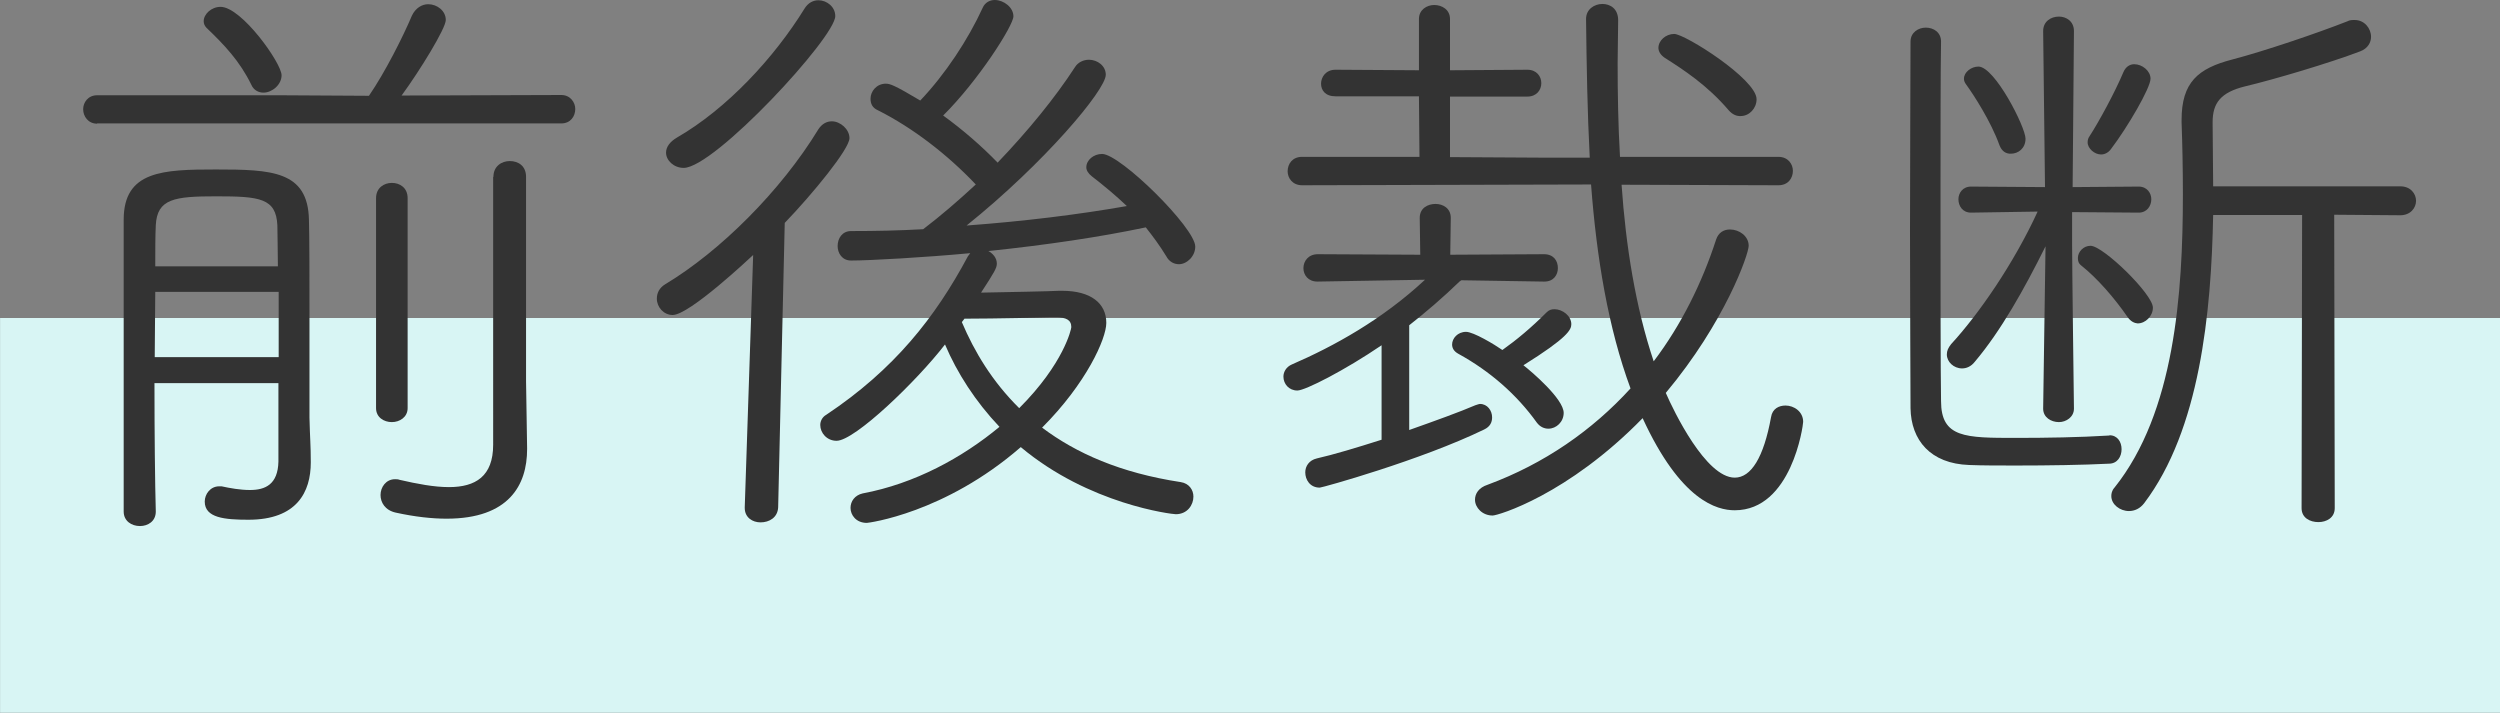
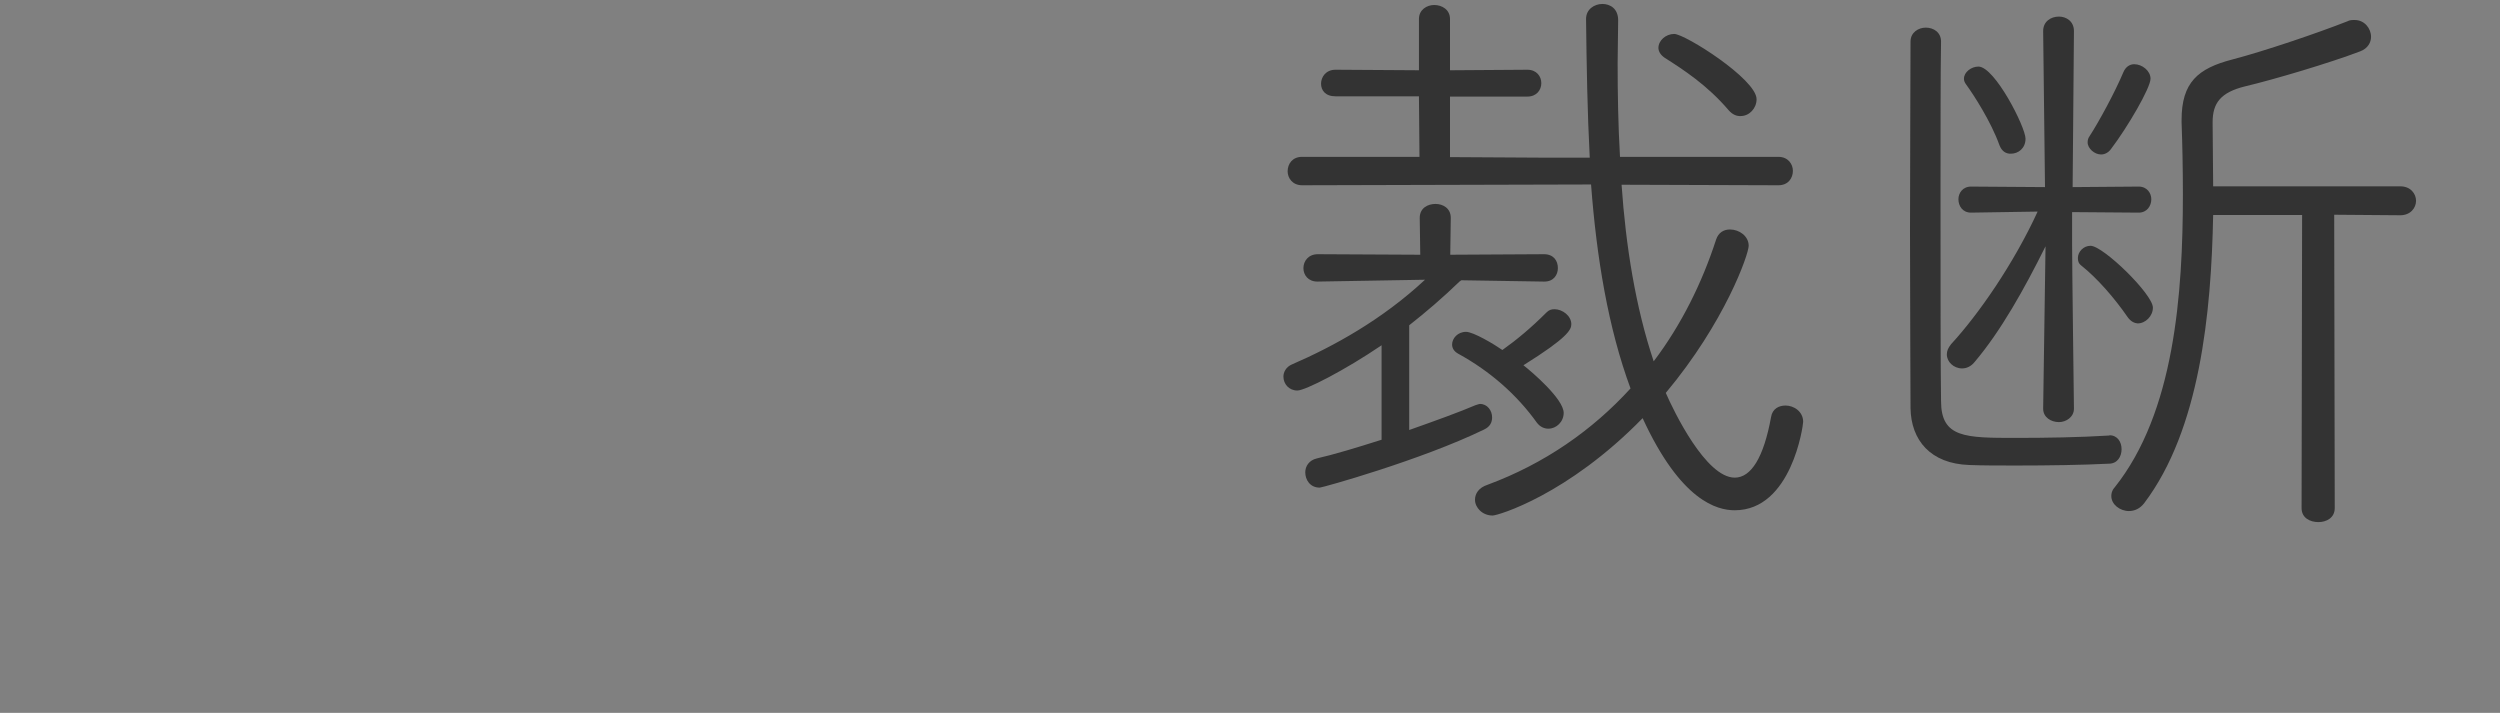
<svg xmlns="http://www.w3.org/2000/svg" version="1.1" x="0px" y="0px" width="95px" height="27.09px" viewBox="0 0 95 27.09" enable-background="new 0 0 95 27.09" xml:space="preserve">
  <rect x="0" y="0" width="95" height="27.09" fill="#808080" stroke="none" />
  <g id="レイヤー_1">
</g>
  <g id="main">
-     <rect x="40" y="-27.91" transform="matrix(6.123234e-17 -1 1 6.123234e-17 27.913 67.084)" fill="#D8F5F4" width="15" height="95" />
    <g>
-       <path fill="#333333" d="M3.69,4.7c-0.34,0-0.53-0.28-0.53-0.55c0-0.25,0.18-0.53,0.53-0.53h6.97l3.36,0.02    c0.62-0.9,1.31-2.28,1.63-3.04c0.14-0.3,0.39-0.44,0.62-0.44c0.34,0,0.67,0.25,0.67,0.6c0,0.32-0.99,1.93-1.68,2.87l6.07-0.02    c0.34,0,0.53,0.28,0.53,0.53c0,0.28-0.18,0.55-0.53,0.55H3.69z M10.59,14.56H5.87c0,1.93,0.02,3.79,0.05,4.88    c0,0.37-0.3,0.55-0.6,0.55C5,19.99,4.7,19.8,4.7,19.44V8.35c0-1.86,1.49-1.91,3.5-1.91c2.12,0,3.5,0.05,3.54,1.91    c0.02,0.64,0.02,2.35,0.02,3.96v3.56c0.02,0.83,0.05,1.03,0.05,1.7c0,1.13-0.53,2.18-2.37,2.18c-0.9,0-1.66-0.07-1.66-0.69    c0-0.28,0.21-0.58,0.55-0.58h0.09c0.32,0.07,0.71,0.14,1.08,0.14c0.58,0,1.06-0.21,1.08-1.08V14.56z M10.59,11.09H5.9    c0,0.78-0.02,1.63-0.02,2.48h4.71V11.09z M10.56,10.12c0-0.64-0.02-1.17-0.02-1.56c-0.05-1.03-0.67-1.1-2.32-1.1    c-1.59,0-2.25,0.09-2.3,1.1C5.9,8.97,5.9,9.5,5.9,10.12H10.56z M10.01,3.52c-0.18,0-0.37-0.09-0.46-0.3    c-0.44-0.9-1.03-1.52-1.7-2.16C7.78,0.99,7.74,0.9,7.74,0.81c0-0.28,0.3-0.55,0.64-0.55c0.8,0,2.32,2.14,2.32,2.6    C10.7,3.22,10.34,3.52,10.01,3.52z M14.29,7.53c0-0.39,0.3-0.58,0.6-0.58s0.6,0.18,0.6,0.58v7.98c0,0.34-0.3,0.53-0.6,0.53    s-0.6-0.18-0.6-0.53V7.53z M18.75,6.72c0-0.41,0.32-0.6,0.62-0.6c0.32,0,0.62,0.18,0.62,0.6v7.77l0.04,2.53v0.05    c0,1.36-0.69,2.64-3.06,2.64c-0.55,0-1.2-0.07-1.93-0.23c-0.41-0.09-0.58-0.39-0.58-0.67c0-0.3,0.21-0.6,0.55-0.6    c0.05,0,0.12,0,0.16,0.02c0.69,0.16,1.33,0.28,1.89,0.28c1.01,0,1.68-0.41,1.68-1.61V6.72z" />
-       <path fill="#333333" d="M28.3,19.28l0.32-9.59c-0.12,0.11-2.42,2.28-3.06,2.28c-0.34,0-0.6-0.3-0.6-0.62    c0-0.21,0.09-0.41,0.32-0.55c2.07-1.24,4.39-3.54,5.82-5.89c0.14-0.21,0.32-0.3,0.51-0.3c0.32,0,0.67,0.3,0.67,0.64    c0,0.41-1.4,2.12-2.46,3.22l-0.25,10.81c-0.02,0.39-0.34,0.57-0.67,0.57c-0.3,0-0.6-0.18-0.6-0.55V19.28z M25.98,6.38    c-0.37,0-0.67-0.28-0.67-0.58c0-0.21,0.14-0.41,0.41-0.57c1.91-1.1,3.7-3.04,4.85-4.9c0.14-0.23,0.34-0.32,0.53-0.32    c0.32,0,0.64,0.25,0.64,0.6C31.75,1.41,27.15,6.38,25.98,6.38z M32.94,19.87c-0.41,0-0.62-0.3-0.62-0.57    c0-0.25,0.16-0.48,0.46-0.55c1.98-0.37,3.79-1.36,5.2-2.53c-0.92-0.97-1.61-2.05-2.07-3.13c-1.08,1.4-3.43,3.66-4.12,3.66    c-0.37,0-0.62-0.3-0.62-0.6c0-0.14,0.07-0.3,0.23-0.39c2.58-1.72,4.14-3.7,5.38-6.02l0.09-0.12c-1.7,0.16-3.82,0.28-4.53,0.28    c-0.34,0-0.51-0.28-0.51-0.55c0-0.3,0.18-0.57,0.51-0.57c0.94,0,1.84-0.02,2.74-0.07c0.67-0.51,1.33-1.08,2-1.7    C36,5.87,34.69,4.86,33.36,4.19c-0.21-0.09-0.28-0.25-0.28-0.44c0-0.28,0.23-0.57,0.58-0.57c0.16,0,0.32,0.05,1.31,0.64    c0.96-1.01,1.82-2.32,2.37-3.52c0.09-0.21,0.28-0.3,0.46-0.3c0.34,0,0.71,0.28,0.71,0.62c0,0.35-1.33,2.44-2.67,3.77    c0.76,0.55,1.47,1.17,2.07,1.79c1.15-1.2,2.18-2.46,2.94-3.63c0.11-0.18,0.32-0.28,0.53-0.28c0.32,0,0.64,0.23,0.64,0.57    c0,0.58-2.34,3.36-5.29,5.73c2.16-0.16,4.21-0.41,6.09-0.74c-0.41-0.39-0.85-0.76-1.33-1.13c-0.14-0.11-0.21-0.23-0.21-0.34    c0-0.28,0.28-0.51,0.6-0.51c0.69,0,3.54,2.81,3.54,3.52c0,0.37-0.32,0.67-0.62,0.67c-0.18,0-0.37-0.09-0.48-0.3    c-0.25-0.41-0.51-0.76-0.78-1.1c-1.75,0.37-3.79,0.67-5.98,0.9c0.16,0.09,0.32,0.25,0.32,0.48c0,0.16-0.09,0.32-0.6,1.1    c1.06-0.02,2.6-0.05,2.97-0.07h0.11c1.1,0,1.68,0.48,1.68,1.22c0,0.6-0.76,2.3-2.44,3.98c1.29,0.97,2.97,1.72,5.27,2.07    c0.32,0.05,0.48,0.3,0.48,0.55c0,0.32-0.23,0.67-0.67,0.67c-0.14,0-3.29-0.37-5.89-2.55C35.89,19.51,32.99,19.87,32.94,19.87z     M36.55,12.24c0.48,1.13,1.15,2.25,2.18,3.27c1.7-1.7,1.98-3.01,1.98-3.08c0-0.28-0.21-0.37-0.57-0.37h-0.16    c-0.16,0-2.14,0.05-3.33,0.05L36.55,12.24z" />
      <path fill="#333333" d="M58.66,10.7l-3.13-0.05l-0.07,0.05c-0.62,0.6-1.26,1.15-1.91,1.66v3.98c0.99-0.35,1.93-0.69,2.51-0.94    c0.07-0.02,0.14-0.05,0.18-0.05c0.28,0,0.46,0.25,0.46,0.51c0,0.18-0.07,0.35-0.3,0.46c-2.41,1.17-6.16,2.21-6.25,2.21    c-0.37,0-0.55-0.3-0.55-0.58c0-0.23,0.14-0.46,0.44-0.53c0.62-0.14,1.52-0.41,2.46-0.71v-3.59c-1.38,0.94-2.9,1.72-3.2,1.72    c-0.32,0-0.53-0.25-0.53-0.53c0-0.18,0.11-0.37,0.32-0.46c1.59-0.69,3.43-1.7,5.06-3.22l-4.07,0.07h-0.02    c-0.35,0-0.53-0.25-0.53-0.51s0.18-0.53,0.55-0.53l3.89,0.02l-0.02-1.4c0-0.37,0.3-0.53,0.6-0.53c0.28,0,0.58,0.16,0.58,0.53    l-0.02,1.4l3.56-0.02c0.37,0,0.53,0.25,0.53,0.53c0,0.25-0.16,0.51-0.51,0.51H58.66z M61.62,7.02c0.16,2.32,0.53,4.65,1.22,6.71    c1.06-1.4,1.84-2.99,2.37-4.62c0.09-0.28,0.3-0.39,0.53-0.39c0.35,0,0.71,0.25,0.71,0.62c0,0.32-0.9,2.9-3.15,5.59    c0.3,0.69,1.52,3.22,2.62,3.22c0.62,0,1.1-0.76,1.38-2.3c0.05-0.32,0.3-0.44,0.55-0.44c0.32,0,0.67,0.23,0.67,0.62    c0,0.14-0.44,3.36-2.6,3.36c-0.67,0-2.05-0.35-3.5-3.5c-2.85,2.92-5.5,3.7-5.7,3.7c-0.39,0-0.67-0.3-0.67-0.6    c0-0.23,0.14-0.46,0.48-0.57c2.16-0.8,3.98-2.07,5.43-3.66c-0.85-2.3-1.29-4.97-1.5-7.75L49.48,7.04c-0.37,0-0.55-0.28-0.55-0.53    c0-0.28,0.18-0.55,0.55-0.55h4.46l-0.02-2.3h-3.17c-0.39,0-0.55-0.23-0.55-0.48s0.18-0.53,0.55-0.53l3.17,0.02V0.72    c0-0.35,0.3-0.53,0.58-0.53c0.3,0,0.6,0.18,0.6,0.53v1.95l2.94-0.02c0.35,0,0.53,0.25,0.53,0.51s-0.18,0.51-0.53,0.51h-2.94v2.3    l3.38,0.02h1.93c-0.09-1.73-0.12-3.52-0.14-5.27c0-0.37,0.32-0.57,0.62-0.57s0.6,0.18,0.6,0.62c0,0.53-0.02,1.08-0.02,1.63    c0,1.15,0.02,2.35,0.09,3.56h6.02c0.37,0,0.55,0.28,0.55,0.53c0,0.28-0.18,0.55-0.55,0.55L61.62,7.02z M59.42,15.69    c0,0.34-0.28,0.6-0.58,0.6c-0.16,0-0.32-0.07-0.44-0.23c-0.76-1.06-1.77-1.95-2.99-2.62c-0.16-0.09-0.23-0.21-0.23-0.35    c0-0.23,0.21-0.48,0.53-0.48c0.28,0,1.08,0.48,1.38,0.69c0.55-0.39,1.1-0.85,1.68-1.43c0.09-0.09,0.18-0.12,0.3-0.12    c0.3,0,0.64,0.25,0.64,0.57c0,0.21-0.14,0.51-1.82,1.56C58.2,14.12,59.42,15.16,59.42,15.69z M65.69,4.19    c-0.83-0.97-1.72-1.54-2.44-2c-0.16-0.11-0.23-0.25-0.23-0.37c0-0.28,0.28-0.53,0.6-0.53c0.41,0,3.13,1.72,3.13,2.48    c0,0.35-0.28,0.64-0.6,0.64C65.99,4.42,65.83,4.35,65.69,4.19z" />
      <path fill="#333333" d="M80.16,16.54c0.3,0,0.46,0.25,0.46,0.53c0,0.28-0.16,0.55-0.48,0.55c-0.99,0.05-2.32,0.07-3.52,0.07    c-0.67,0-1.29,0-1.79-0.02c-1.47-0.05-2.21-0.94-2.23-2.16c0-1.15-0.02-3.89-0.02-6.71c0-2.83,0.02-5.75,0.02-7.22    c0-0.35,0.3-0.53,0.58-0.53c0.3,0,0.58,0.18,0.58,0.53c-0.02,1.13-0.02,3.36-0.02,5.75c0,3.24,0,6.74,0.02,7.91    c0,1.4,0.92,1.4,2.85,1.4c1.15,0,2.41-0.02,3.54-0.09H80.16z M77.73,9.36c-0.81,1.63-1.7,3.22-2.69,4.39    c-0.14,0.18-0.32,0.25-0.48,0.25c-0.32,0-0.58-0.25-0.58-0.53c0-0.14,0.05-0.25,0.16-0.39c1.04-1.13,2.37-3.04,3.29-5.04    L74.9,8.08c-0.32,0-0.48-0.25-0.48-0.51c0-0.23,0.16-0.48,0.48-0.48l2.81,0.02l-0.07-5.93c0-0.37,0.3-0.55,0.6-0.55    c0.28,0,0.57,0.18,0.57,0.55l-0.05,5.93l2.51-0.02c0.32,0,0.48,0.25,0.48,0.48c0,0.25-0.16,0.51-0.48,0.51l-2.53-0.02v1.26    c0,0.76,0.07,6.21,0.07,6.21c0,0.32-0.3,0.51-0.57,0.51c-0.3,0-0.6-0.18-0.6-0.51L77.73,9.36z M75.98,5.52    c-0.32-0.9-0.99-1.93-1.26-2.3c-0.07-0.09-0.09-0.16-0.09-0.23c0-0.25,0.28-0.46,0.55-0.46c0.62,0,1.79,2.3,1.79,2.74    c0,0.37-0.28,0.57-0.55,0.57C76.23,5.85,76.07,5.75,75.98,5.52z M80.85,12.05c-0.51-0.74-1.17-1.49-1.75-1.95    c-0.12-0.09-0.14-0.18-0.14-0.3c0-0.23,0.21-0.46,0.48-0.46c0.48,0,2.37,1.84,2.37,2.35c0,0.32-0.28,0.6-0.58,0.6    C81.11,12.28,80.97,12.22,80.85,12.05z M79.84,5.87c-0.25,0-0.51-0.23-0.51-0.46c0-0.09,0.02-0.16,0.07-0.23    c0.37-0.57,0.97-1.68,1.29-2.44c0.09-0.21,0.25-0.3,0.41-0.3c0.3,0,0.62,0.25,0.62,0.55c0,0.35-0.87,1.84-1.5,2.67    C80.12,5.8,79.98,5.87,79.84,5.87z M87.48,8.17h-3.38c-0.07,3.73-0.51,8.16-2.62,10.95c-0.16,0.21-0.37,0.3-0.58,0.3    c-0.34,0-0.67-0.25-0.67-0.57c0-0.09,0.02-0.21,0.12-0.32c2.28-2.85,2.6-7.36,2.6-11.15c0-0.97-0.02-1.91-0.05-2.74V4.56    c0-1.43,0.62-1.96,1.93-2.3c1.22-0.32,3.2-0.99,4.37-1.45c0.09-0.05,0.18-0.05,0.28-0.05c0.37,0,0.62,0.32,0.62,0.64    c0,0.21-0.12,0.44-0.41,0.55c-1.15,0.44-3.31,1.08-4.37,1.33c-0.94,0.23-1.24,0.64-1.24,1.36v0.09c0,0.71,0.02,1.5,0.02,2.35h7.11    c0.39,0,0.6,0.28,0.6,0.55s-0.21,0.55-0.6,0.55l-2.51-0.02l0.02,11.15c0,0.37-0.32,0.53-0.62,0.53c-0.32,0-0.64-0.16-0.64-0.53    L87.48,8.17z" />
    </g>
  </g>
</svg>